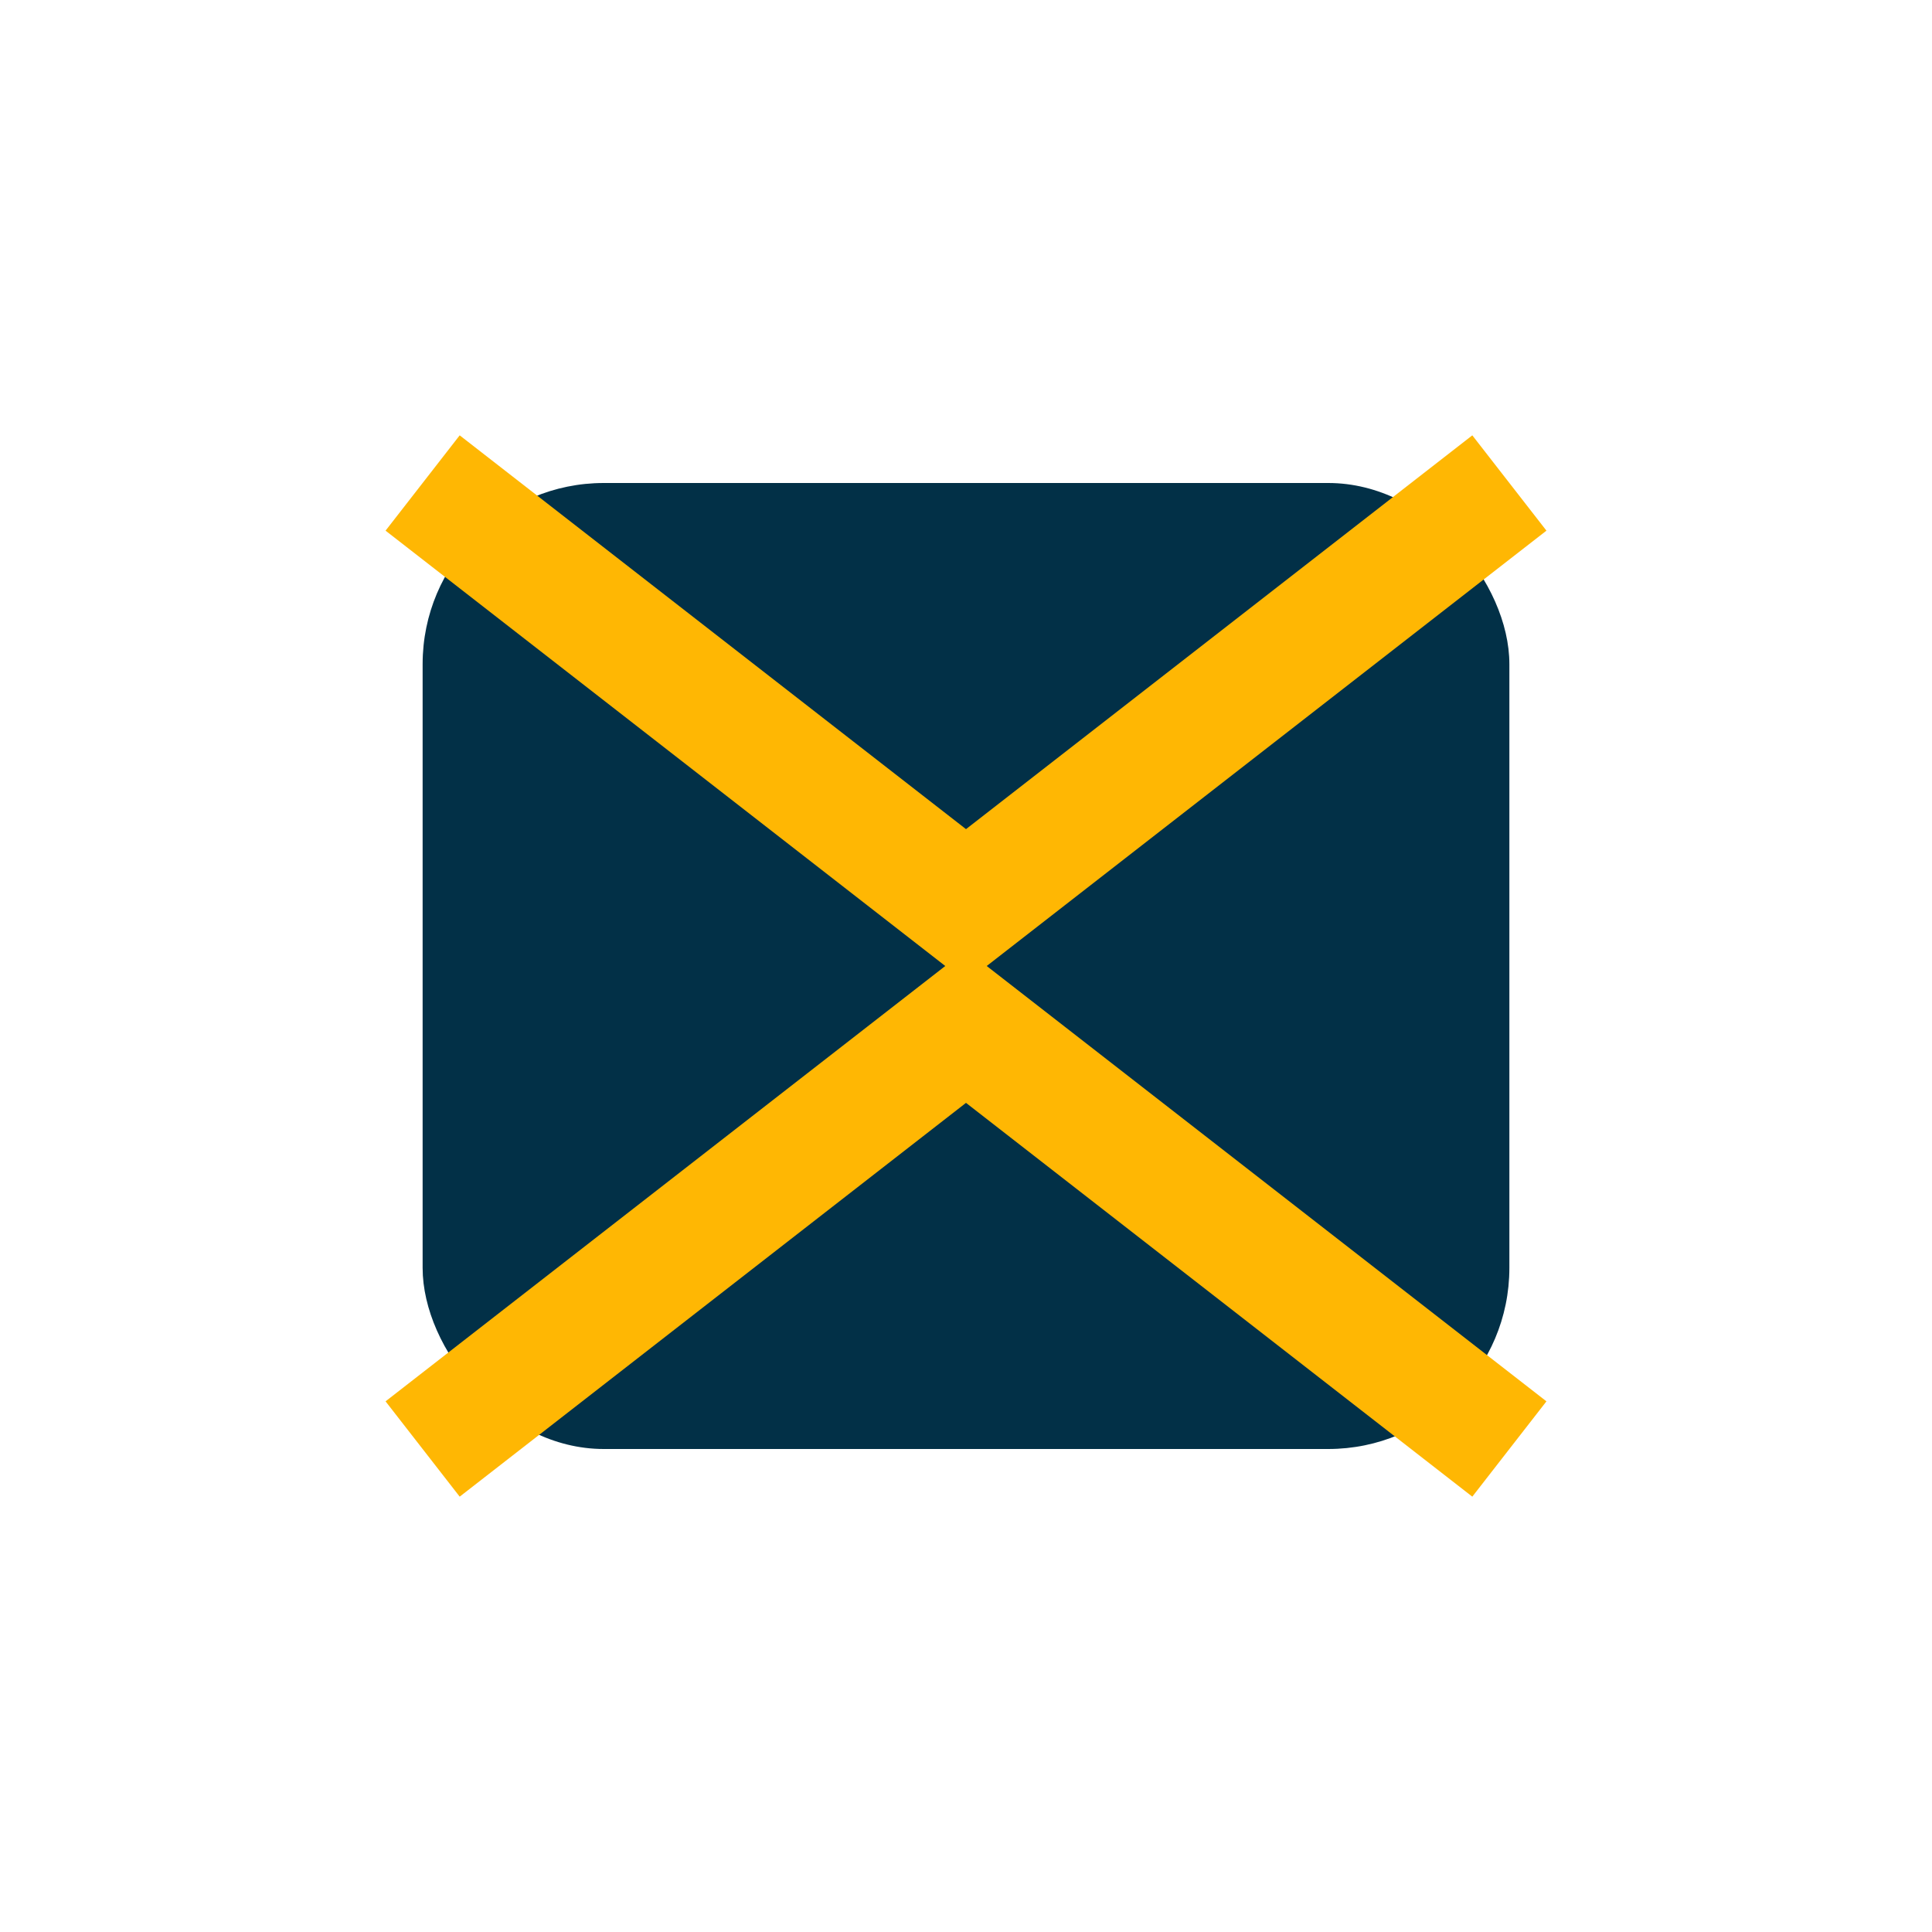
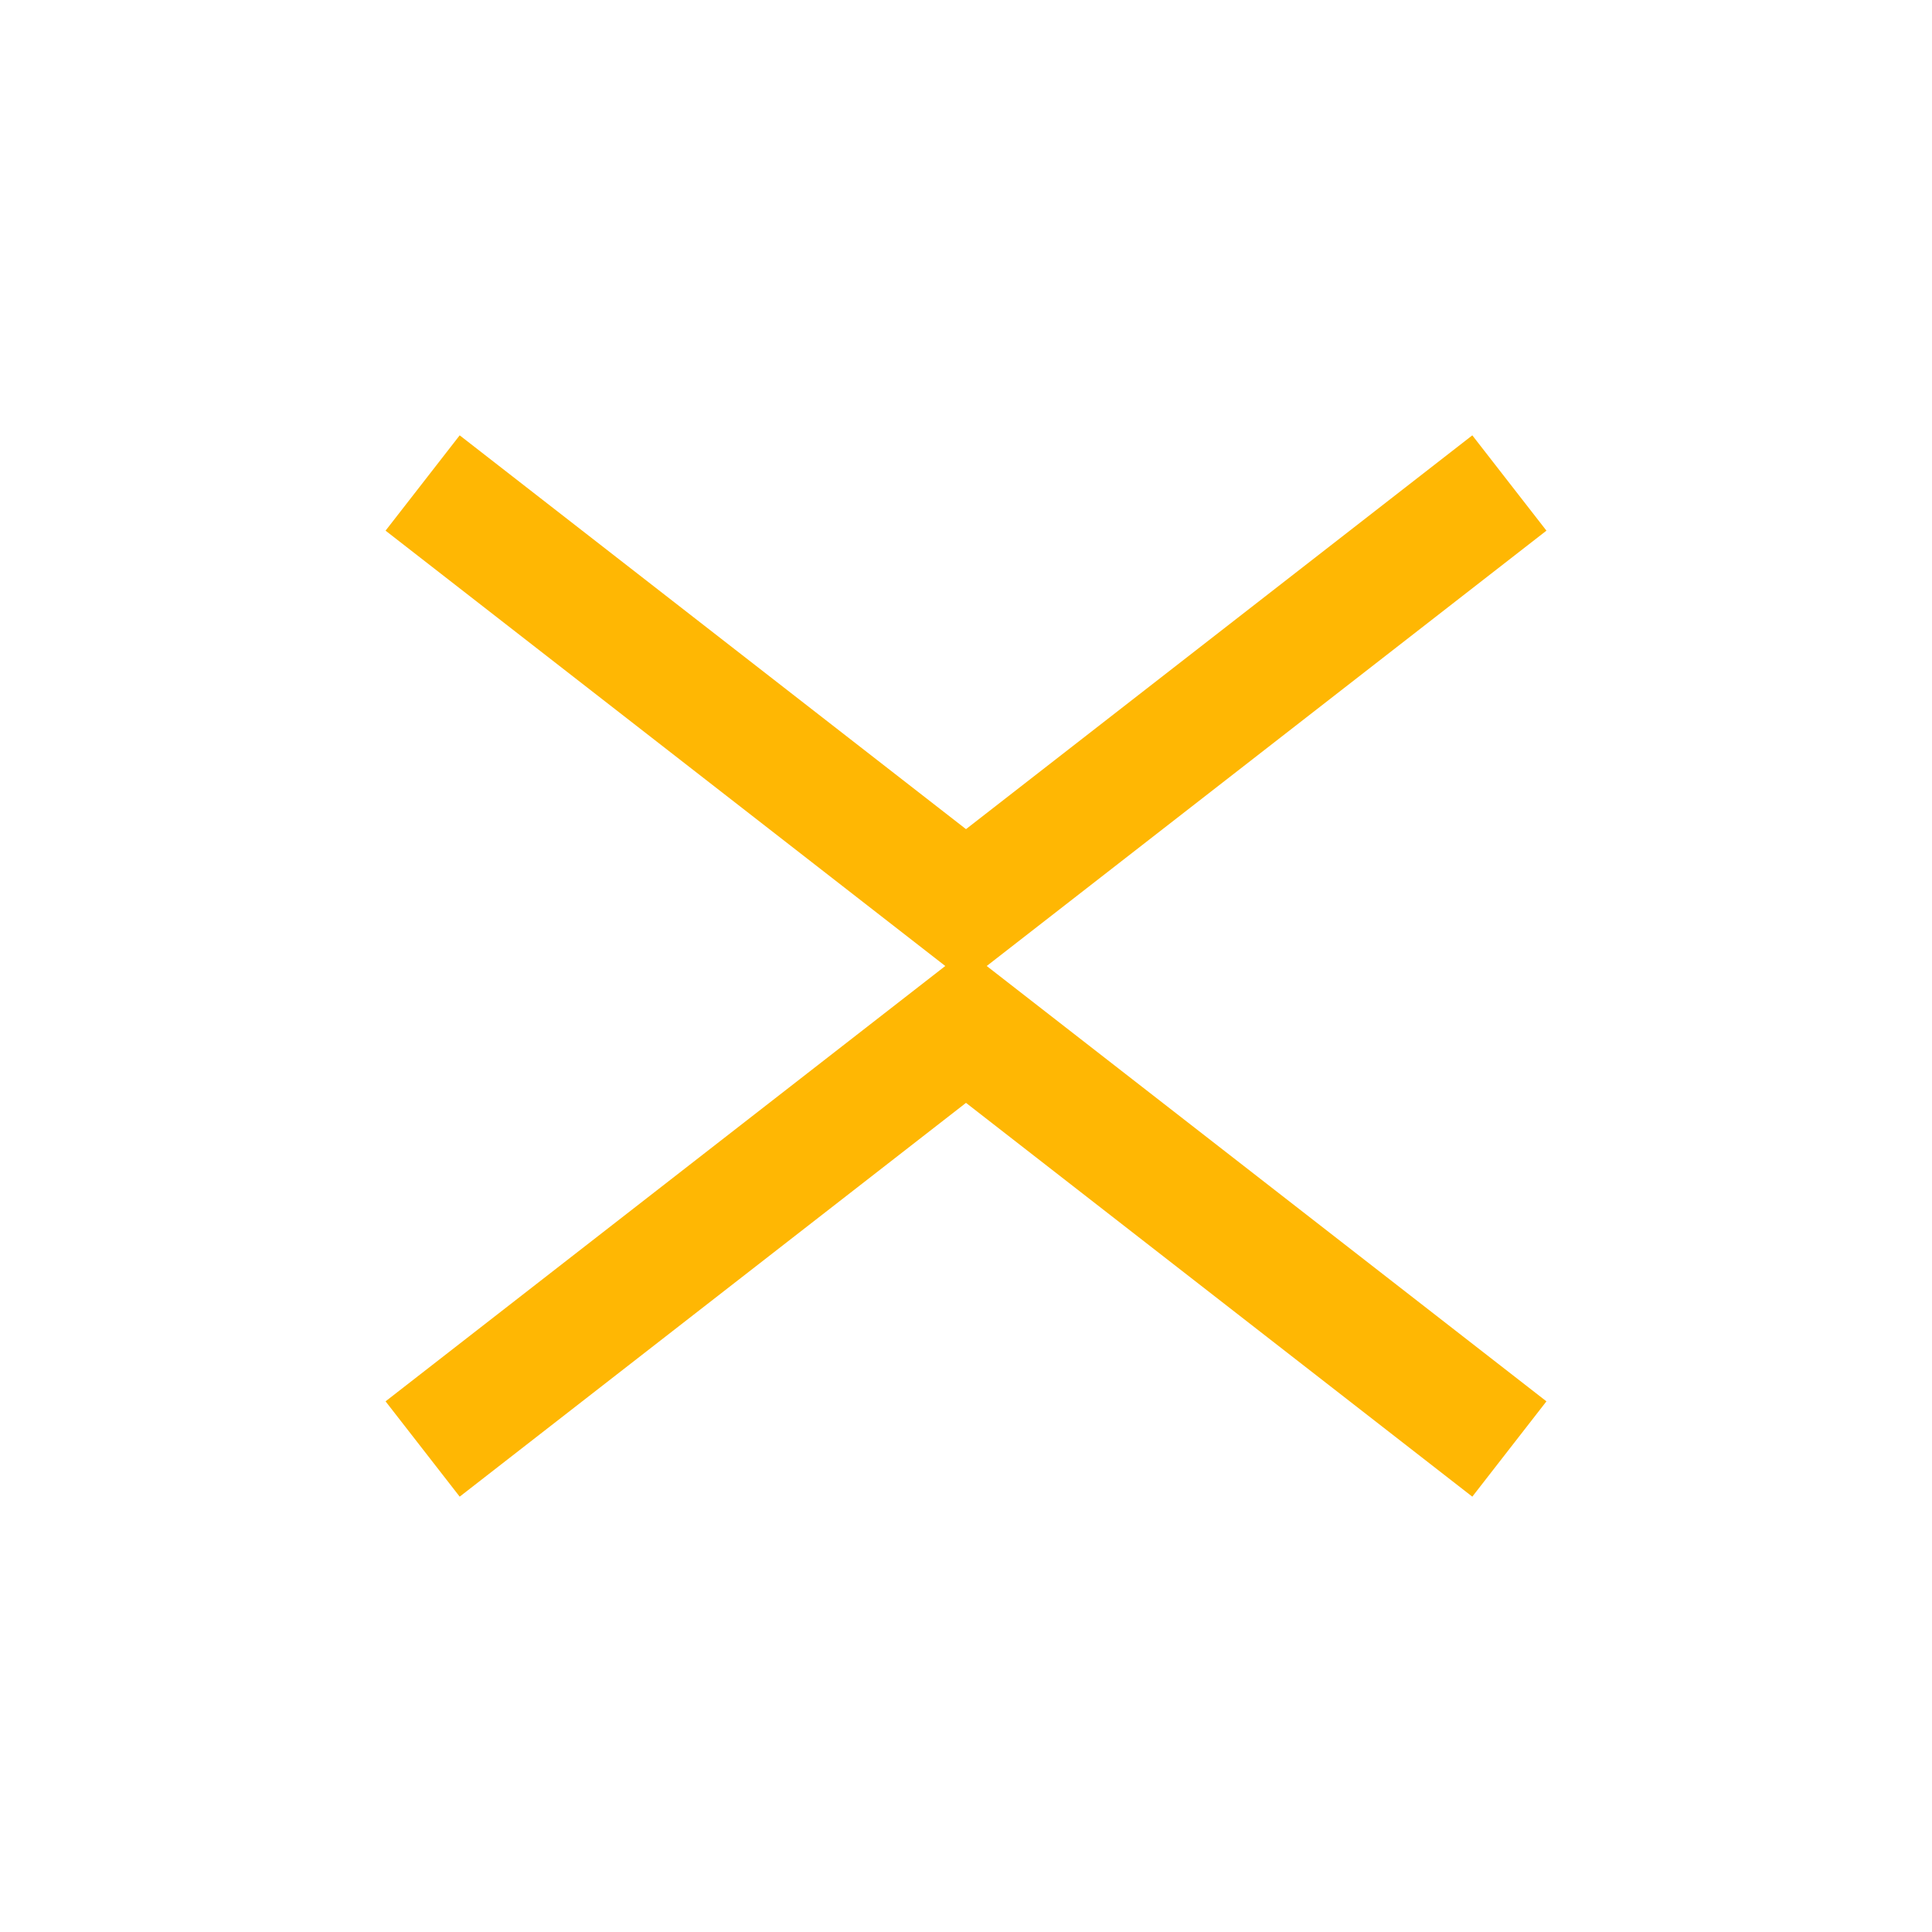
<svg xmlns="http://www.w3.org/2000/svg" width="32" height="32" viewBox="0 0 32 32">
-   <rect x="7" y="8" width="18" height="16" rx="3" fill="#023047" />
  <path d="M7 8l9 7 9-7M7 24l9-7 9 7" stroke="#FFB703" stroke-width="2" fill="none" />
</svg>